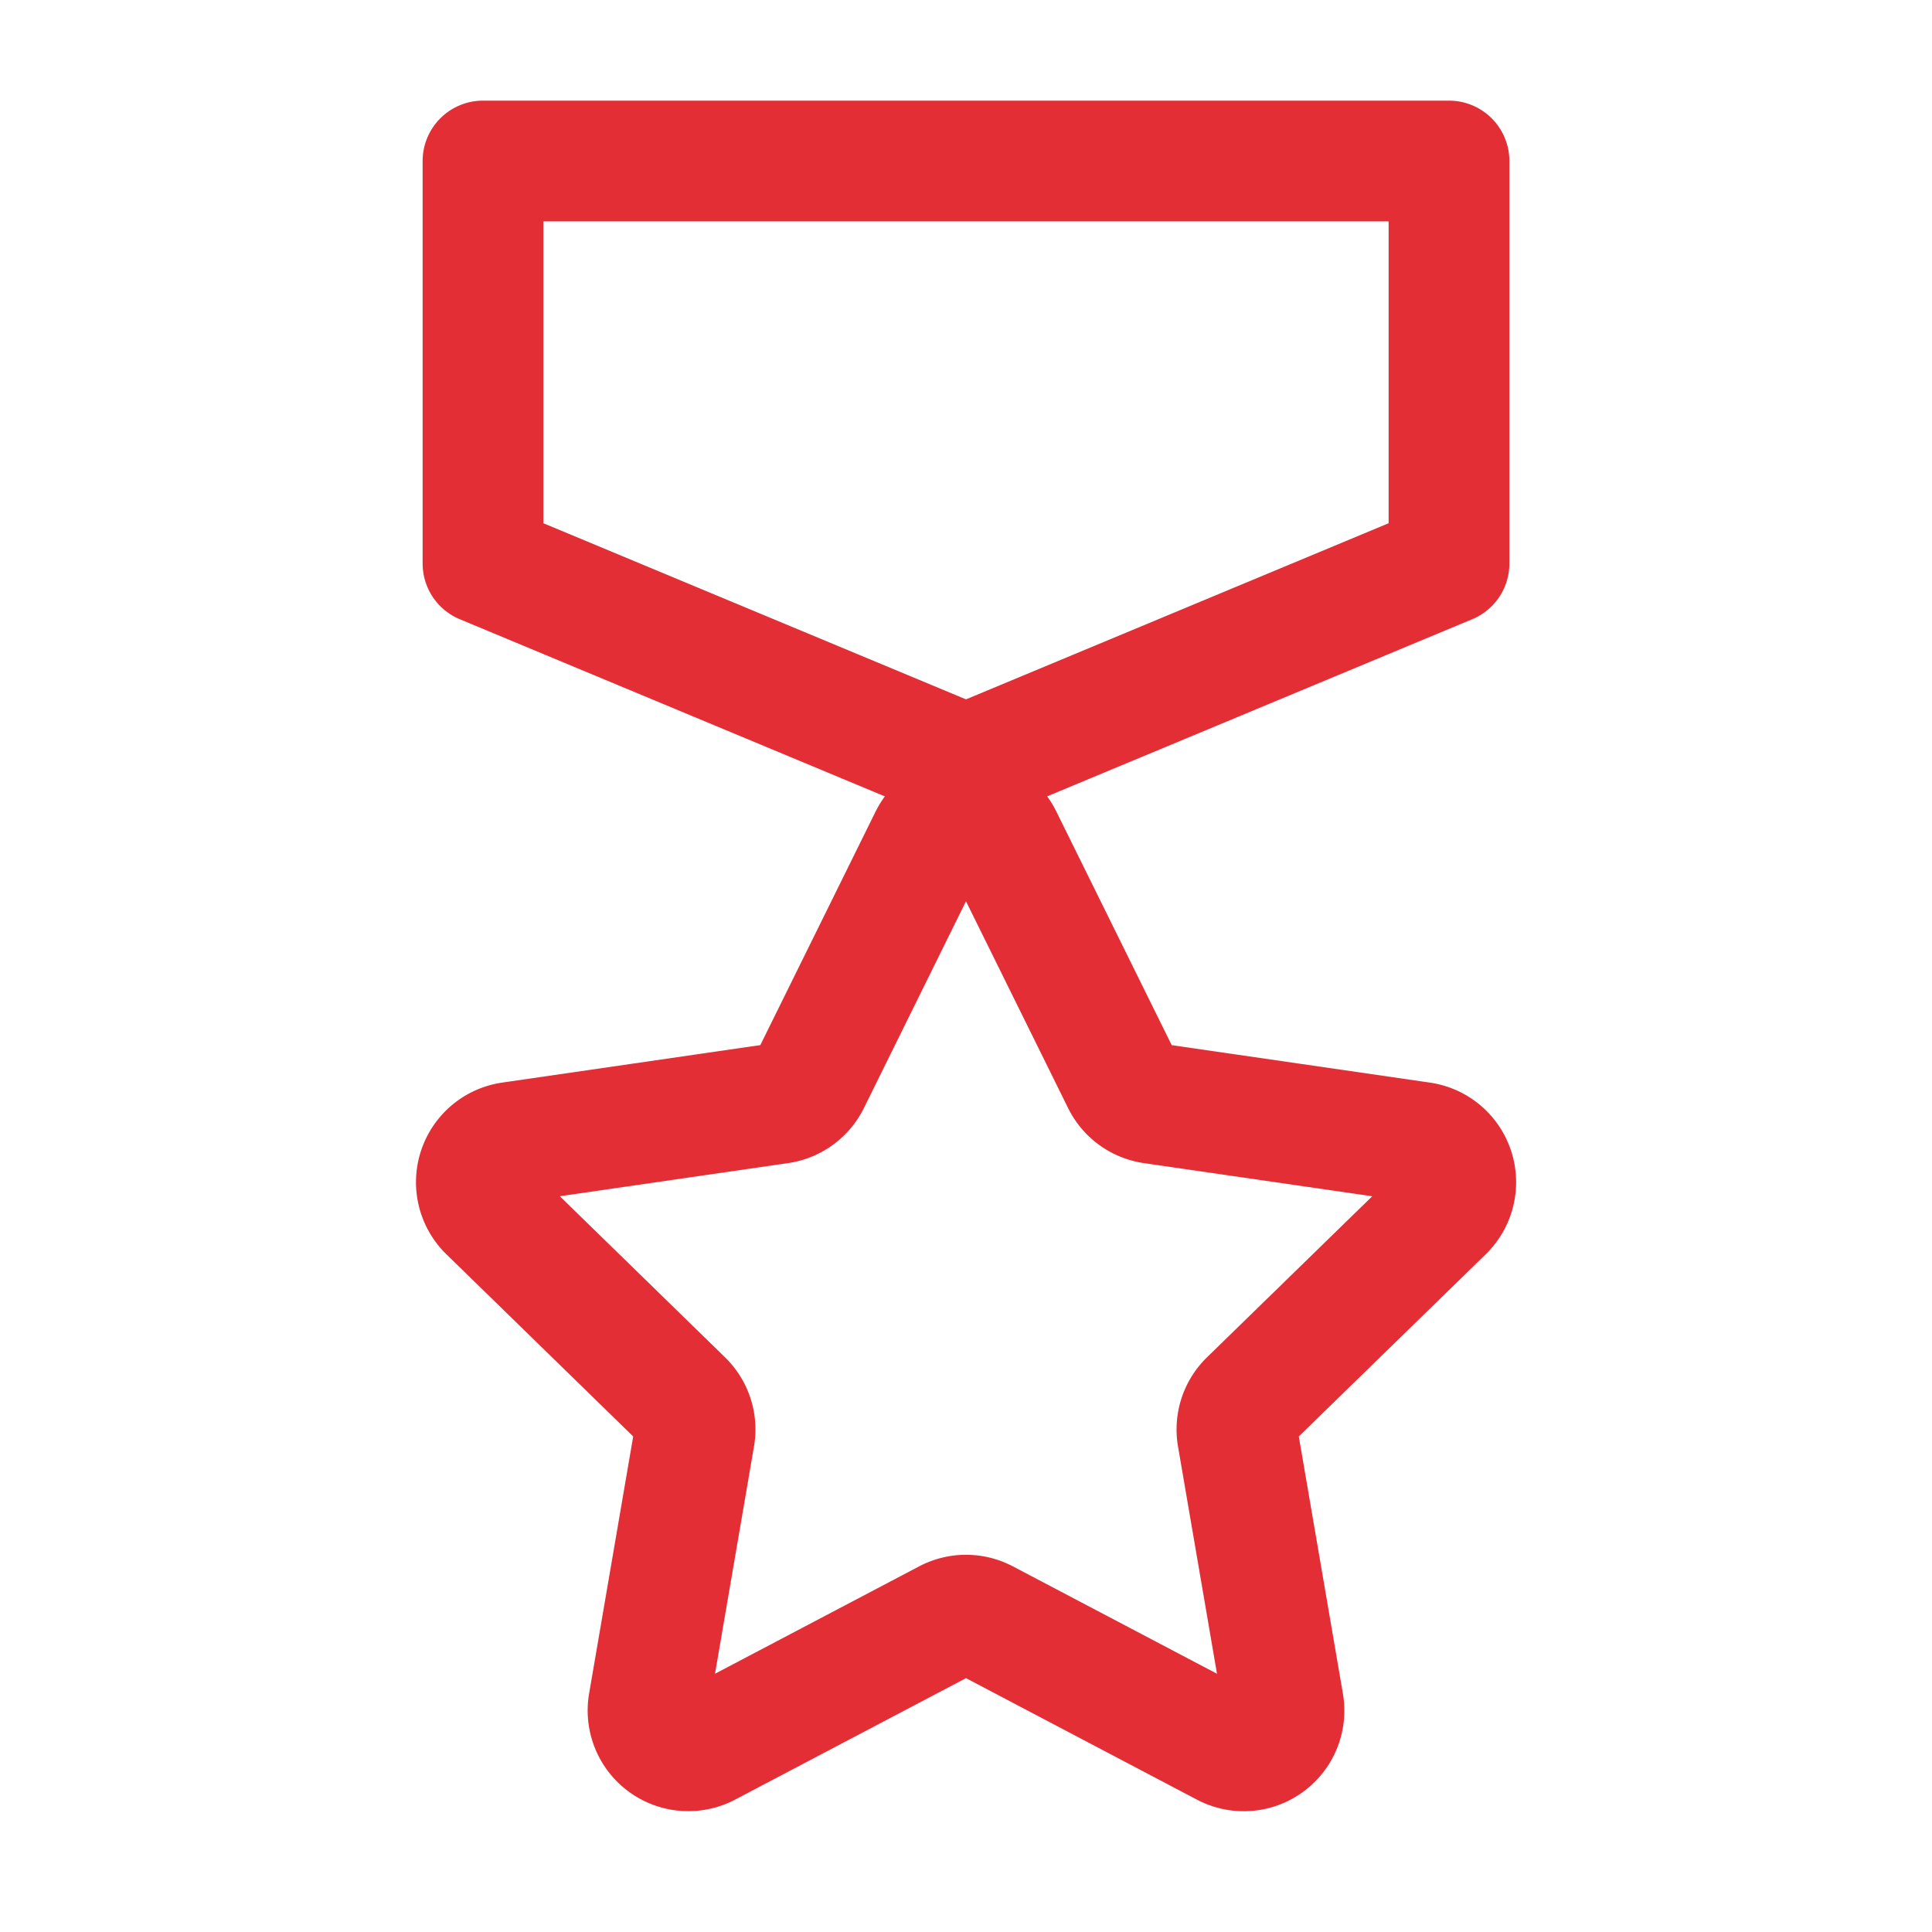
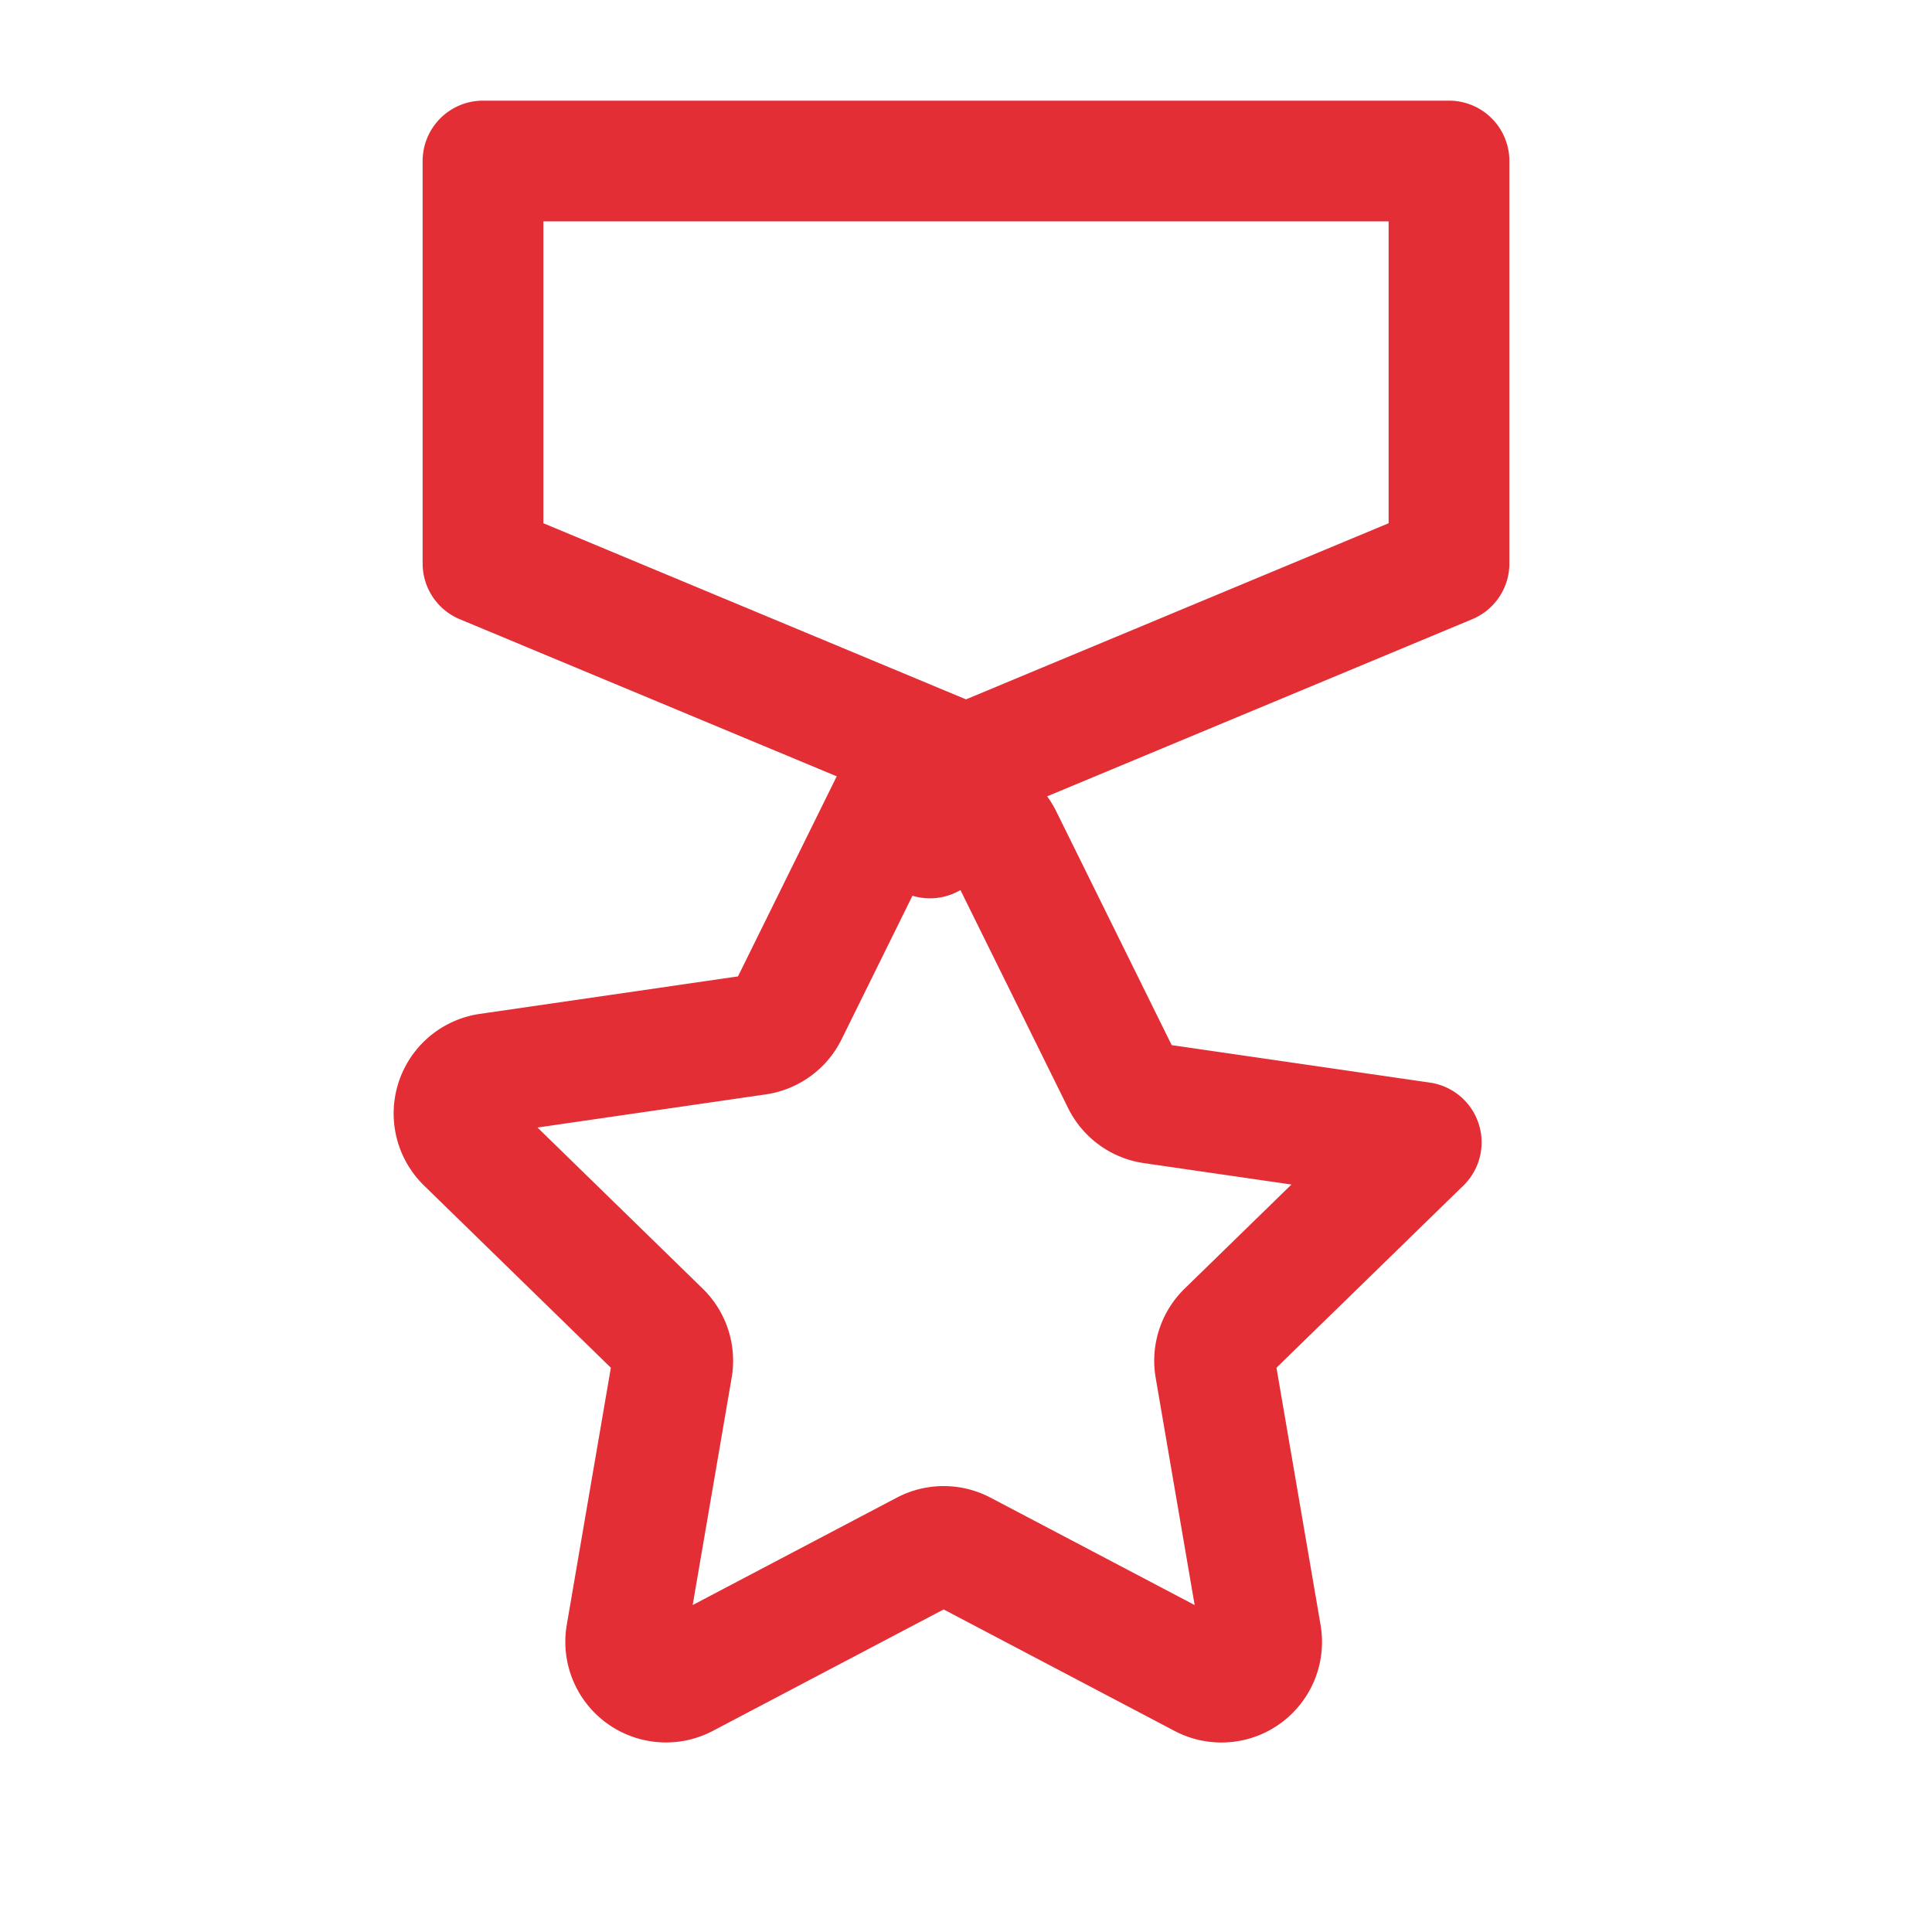
<svg xmlns="http://www.w3.org/2000/svg" fill="none" viewBox="0 0 32 32">
  <g stroke="#E32E35" stroke-linecap="round" stroke-linejoin="round" stroke-width="2">
-     <path d="M15.403 13.879a.667.667 0 0 1 1.194 0l1.991 4.032a.667.667 0 0 0 .501.364l4.451.646a.667.667 0 0 1 .37 1.138l-3.22 3.138a.668.668 0 0 0-.193.591l.76 4.432a.666.666 0 0 1-.966.703l-3.98-2.094a.668.668 0 0 0-.622 0l-3.98 2.094a.667.667 0 0 1-.966-.703l.76-4.432a.667.667 0 0 0-.192-.59l-3.22-3.14a.667.667 0 0 1 .369-1.137l4.45-.646a.668.668 0 0 0 .502-.364l1.99-4.032ZM24 2.667H8v6.666l8 3.334 8-3.334V2.667Z" />
+     <path d="M15.403 13.879a.667.667 0 0 1 1.194 0l1.991 4.032a.667.667 0 0 0 .501.364l4.451.646l-3.22 3.138a.668.668 0 0 0-.193.591l.76 4.432a.666.666 0 0 1-.966.703l-3.98-2.094a.668.668 0 0 0-.622 0l-3.98 2.094a.667.667 0 0 1-.966-.703l.76-4.432a.667.667 0 0 0-.192-.59l-3.22-3.14a.667.667 0 0 1 .369-1.137l4.45-.646a.668.668 0 0 0 .502-.364l1.99-4.032ZM24 2.667H8v6.666l8 3.334 8-3.334V2.667Z" />
  </g>
</svg>